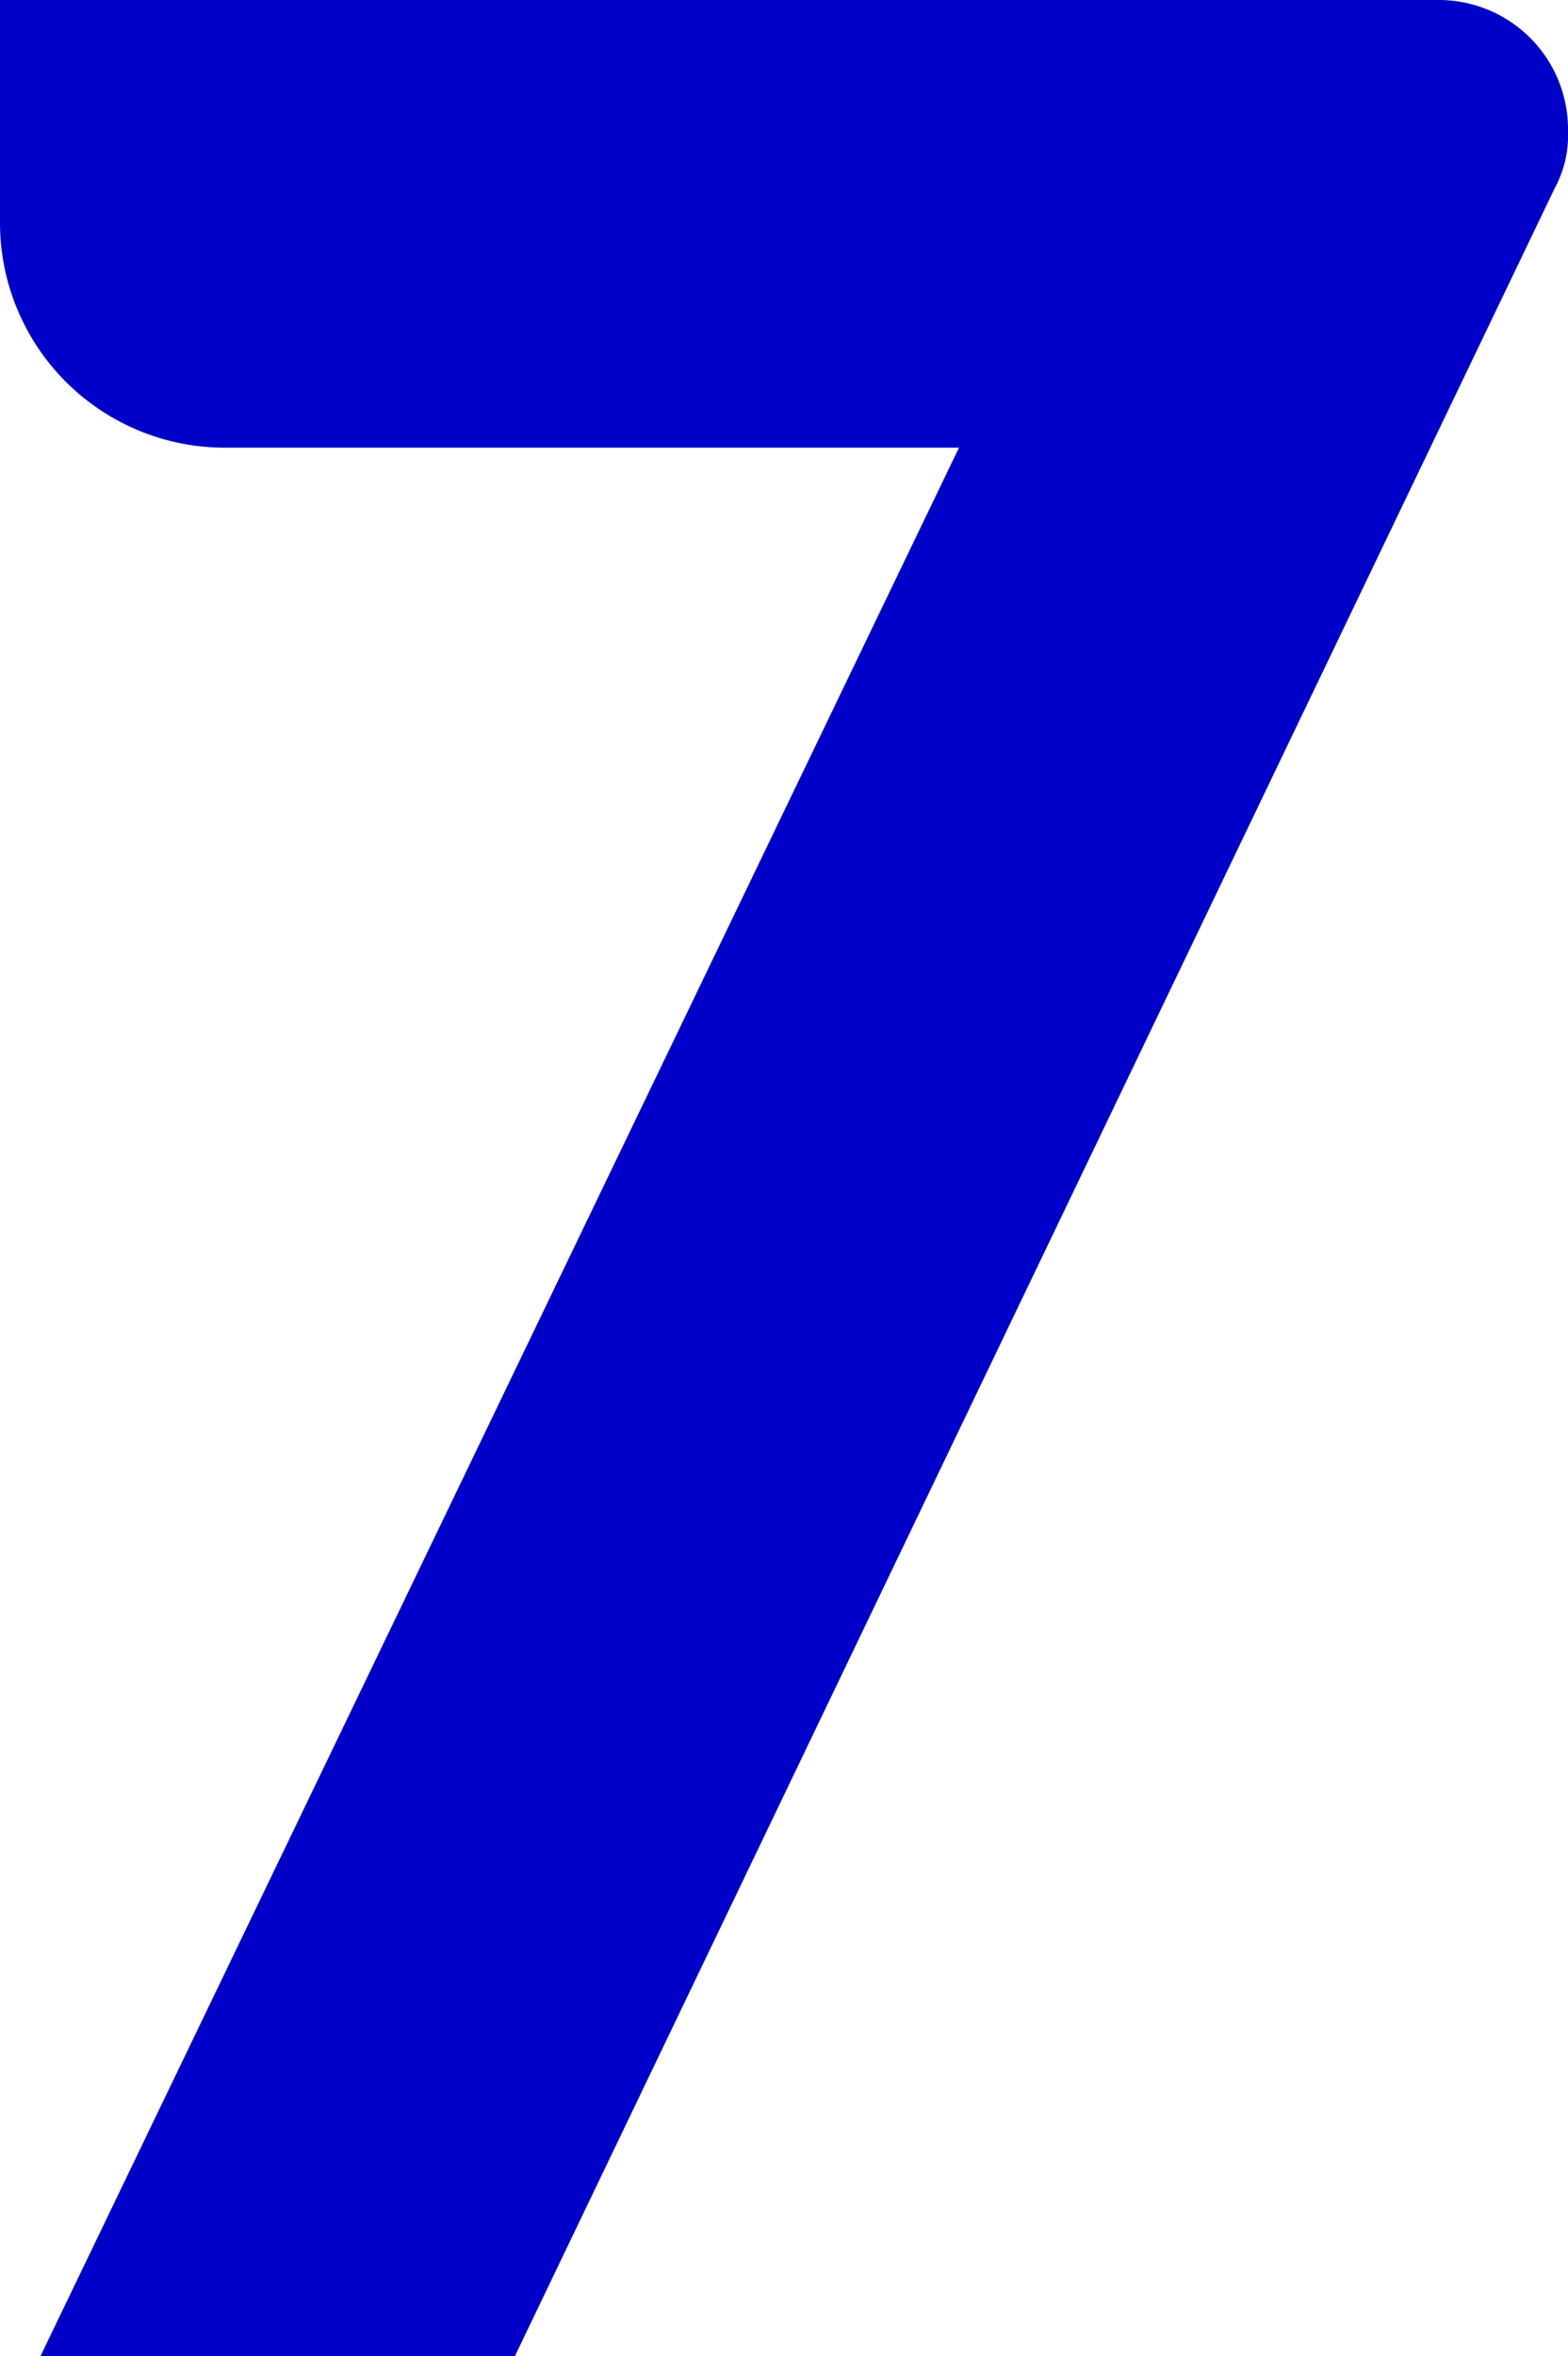
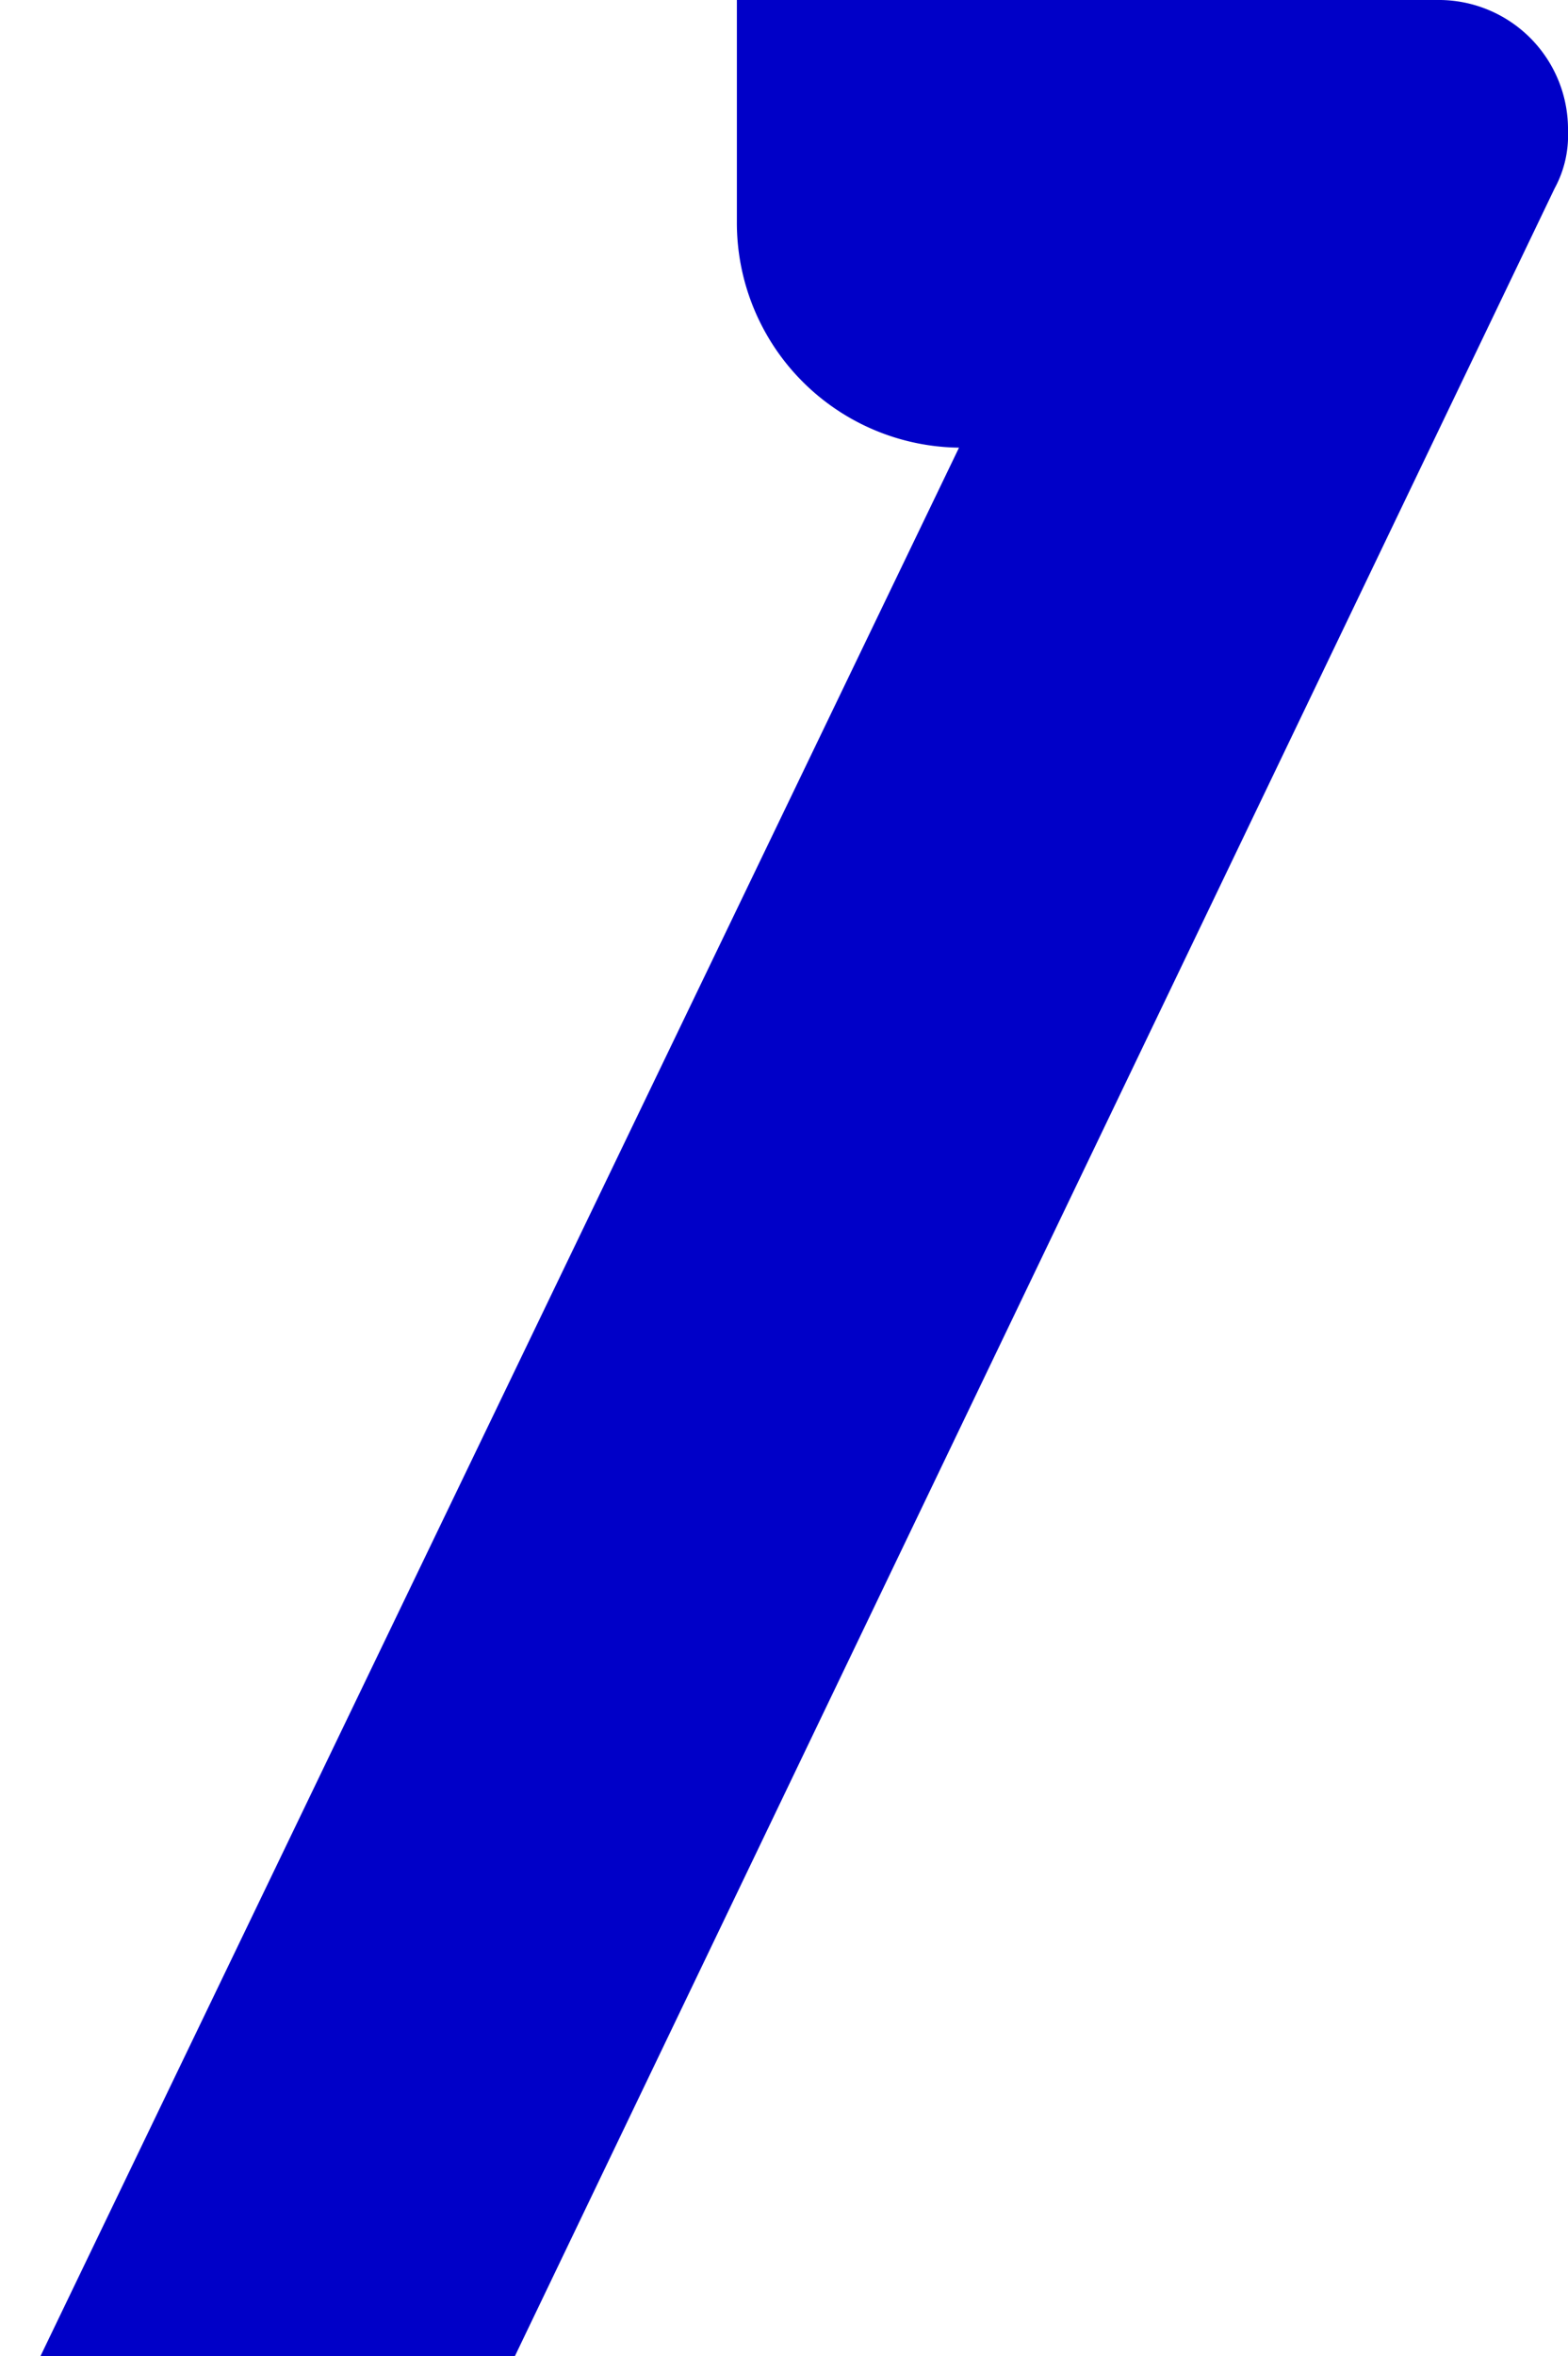
<svg xmlns="http://www.w3.org/2000/svg" width="47.923" height="71.986" viewBox="0 0 47.923 71.986">
  <defs>
    <style>.a{fill:#0000c8;}</style>
  </defs>
-   <path class="a" d="M66.158,0a3.951,3.951,0,0,1,4.009,4.011,3.381,3.381,0,0,1-.41,1.747L37.98,71.986h-14.5L51.554,13.677H29.033a6.872,6.872,0,0,1-6.789-6.89V0Z" transform="translate(-22.244)" />
+   <path class="a" d="M66.158,0a3.951,3.951,0,0,1,4.009,4.011,3.381,3.381,0,0,1-.41,1.747L37.98,71.986h-14.5L51.554,13.677a6.872,6.872,0,0,1-6.789-6.89V0Z" transform="translate(-22.244)" />
</svg>